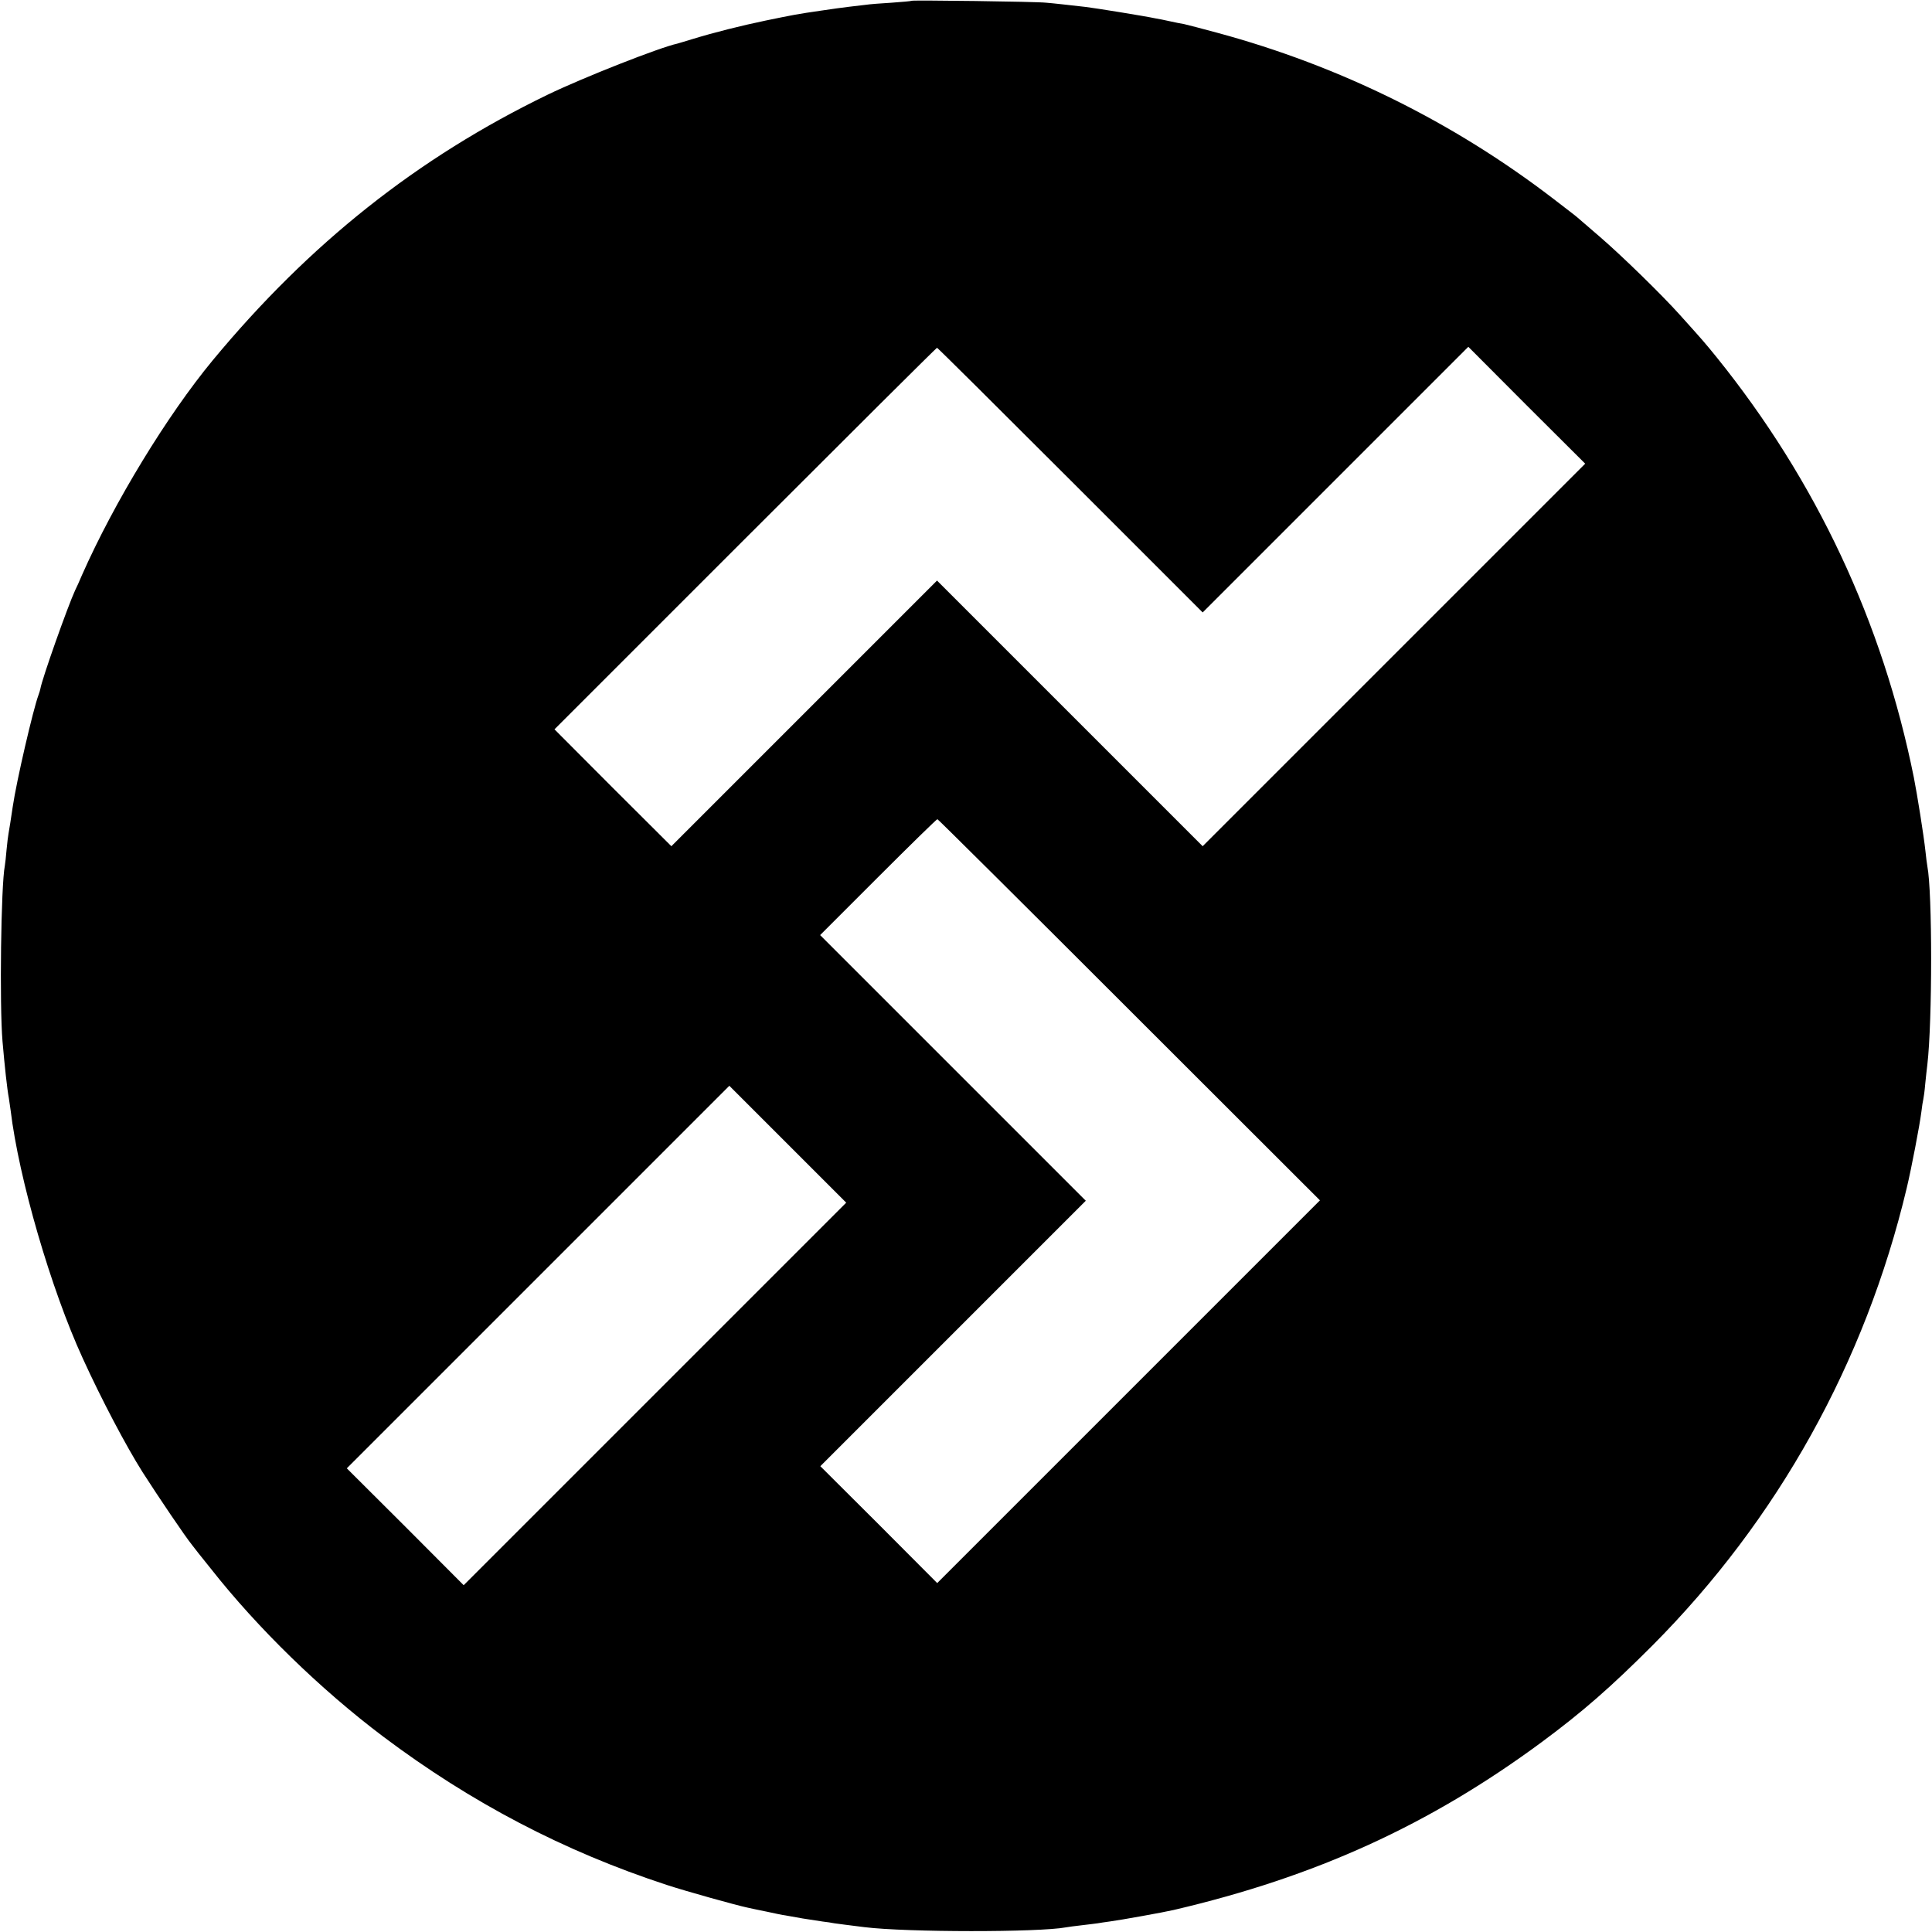
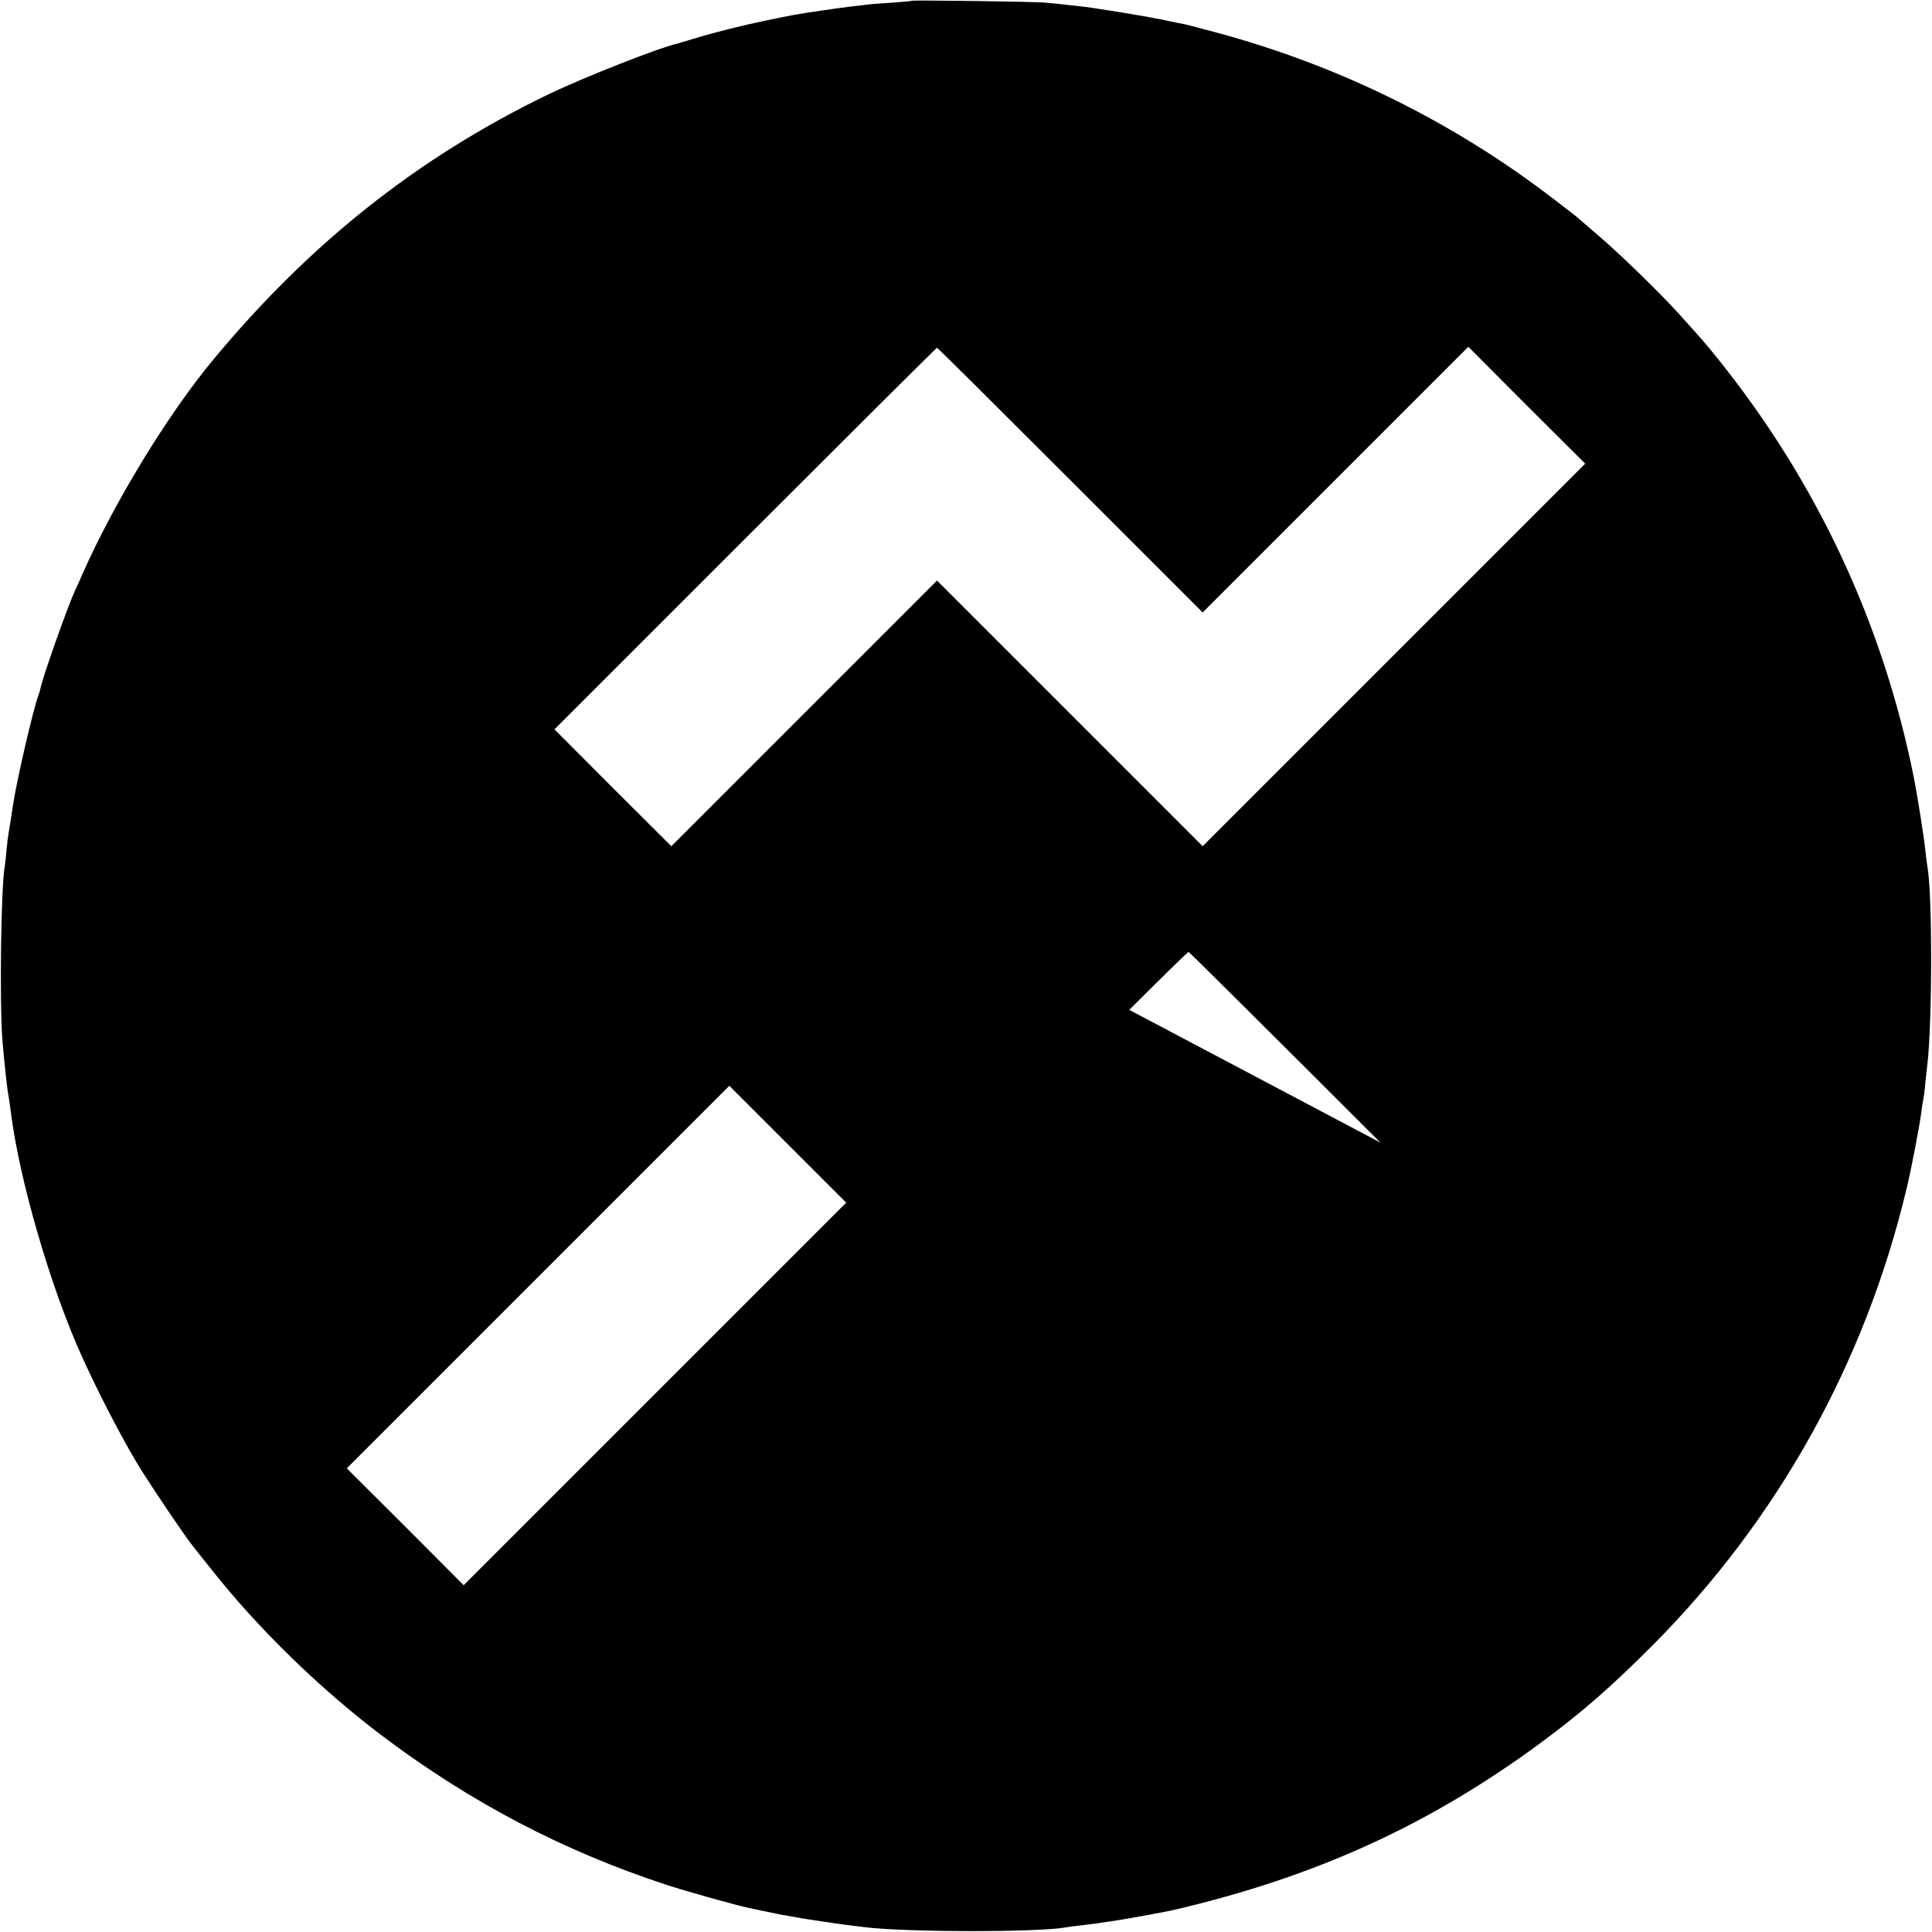
<svg xmlns="http://www.w3.org/2000/svg" version="1.0" width="1000pt" height="1000pt" viewBox="0 0 1000 1000" preserveAspectRatio="xMidYMid meet">
  <g transform="translate(0,1000) scale(0.1,-0.1)" fill="#000000" stroke="none">
-     <path d="M4719 9996 c-2 -2 -49 -6 -104 -10 -55 -3 -116 -8 -135 -11 -19 -2 -57 -7 -85 -10 -51 -6 -68 -9 -145 -20 -125 -18 -144 -22 -285 -51 -130 -27 -269 -62 -380 -96 -38 -12 -74 -22 -80 -24 -89 -19 -486 -175 -670 -264 -673 -326 -1232 -769 -1734 -1375 -235 -284 -510 -735 -676 -1110 -14 -33 -30 -69 -36 -80 -38 -82 -172 -460 -180 -510 -1 -5 -5 -20 -10 -33 -27 -72 -114 -446 -133 -577 -9 -60 -18 -120 -22 -140 -2 -11 -7 -49 -10 -83 -3 -35 -7 -73 -9 -83 -20 -101 -28 -722 -12 -909 11 -128 24 -248 33 -295 2 -11 6 -39 9 -62 42 -352 209 -926 373 -1283 96 -211 224 -454 310 -590 82 -128 219 -331 257 -378 7 -10 50 -64 96 -121 243 -309 569 -626 893 -870 455 -342 935 -593 1466 -767 97 -32 362 -106 420 -118 14 -3 59 -13 100 -21 41 -9 84 -18 95 -19 11 -2 52 -9 90 -16 39 -6 85 -13 104 -16 19 -2 46 -6 60 -9 24 -3 73 -10 156 -20 220 -27 903 -27 1042 -1 10 2 47 7 83 11 36 4 72 9 81 10 9 2 39 6 67 10 47 6 281 48 327 59 736 172 1324 440 1905 869 212 157 357 284 572 499 650 653 1102 1465 1317 2368 24 100 67 324 76 395 3 28 8 57 10 65 2 8 7 44 10 80 4 36 8 81 11 100 26 225 26 892 0 1026 -2 12 -7 47 -10 79 -9 83 -42 289 -60 381 -162 804 -505 1535 -1020 2174 -60 74 -72 88 -190 219 -93 104 -302 308 -416 406 -58 50 -110 95 -116 100 -6 6 -63 49 -125 97 -518 397 -1105 687 -1737 858 -81 22 -158 42 -172 45 -14 2 -47 9 -75 15 -27 6 -61 13 -75 15 -50 11 -316 54 -360 59 -89 10 -166 19 -205 22 -52 6 -691 14 -696 10z m821 -2481 l685 -685 687 687 688 688 302 -303 303 -302 -990 -990 -990 -990 -687 687 -688 688 -688 -688 -687 -687 -303 302 -302 303 987 987 c544 544 990 988 993 988 3 0 313 -308 690 -685z m305 -2742 l987 -986 -991 -991 -990 -990 -302 303 -303 302 687 687 687 687 -687 687 -688 688 300 300 c165 165 303 300 307 300 3 0 450 -444 993 -987z m-2455 -1988 l-990 -990 -302 303 -303 302 990 990 990 990 302 -302 303 -303 -990 -990z" />
+     <path d="M4719 9996 c-2 -2 -49 -6 -104 -10 -55 -3 -116 -8 -135 -11 -19 -2 -57 -7 -85 -10 -51 -6 -68 -9 -145 -20 -125 -18 -144 -22 -285 -51 -130 -27 -269 -62 -380 -96 -38 -12 -74 -22 -80 -24 -89 -19 -486 -175 -670 -264 -673 -326 -1232 -769 -1734 -1375 -235 -284 -510 -735 -676 -1110 -14 -33 -30 -69 -36 -80 -38 -82 -172 -460 -180 -510 -1 -5 -5 -20 -10 -33 -27 -72 -114 -446 -133 -577 -9 -60 -18 -120 -22 -140 -2 -11 -7 -49 -10 -83 -3 -35 -7 -73 -9 -83 -20 -101 -28 -722 -12 -909 11 -128 24 -248 33 -295 2 -11 6 -39 9 -62 42 -352 209 -926 373 -1283 96 -211 224 -454 310 -590 82 -128 219 -331 257 -378 7 -10 50 -64 96 -121 243 -309 569 -626 893 -870 455 -342 935 -593 1466 -767 97 -32 362 -106 420 -118 14 -3 59 -13 100 -21 41 -9 84 -18 95 -19 11 -2 52 -9 90 -16 39 -6 85 -13 104 -16 19 -2 46 -6 60 -9 24 -3 73 -10 156 -20 220 -27 903 -27 1042 -1 10 2 47 7 83 11 36 4 72 9 81 10 9 2 39 6 67 10 47 6 281 48 327 59 736 172 1324 440 1905 869 212 157 357 284 572 499 650 653 1102 1465 1317 2368 24 100 67 324 76 395 3 28 8 57 10 65 2 8 7 44 10 80 4 36 8 81 11 100 26 225 26 892 0 1026 -2 12 -7 47 -10 79 -9 83 -42 289 -60 381 -162 804 -505 1535 -1020 2174 -60 74 -72 88 -190 219 -93 104 -302 308 -416 406 -58 50 -110 95 -116 100 -6 6 -63 49 -125 97 -518 397 -1105 687 -1737 858 -81 22 -158 42 -172 45 -14 2 -47 9 -75 15 -27 6 -61 13 -75 15 -50 11 -316 54 -360 59 -89 10 -166 19 -205 22 -52 6 -691 14 -696 10z m821 -2481 l685 -685 687 687 688 688 302 -303 303 -302 -990 -990 -990 -990 -687 687 -688 688 -688 -688 -687 -687 -303 302 -302 303 987 987 c544 544 990 988 993 988 3 0 313 -308 690 -685z m305 -2742 c165 165 303 300 307 300 3 0 450 -444 993 -987z m-2455 -1988 l-990 -990 -302 303 -303 302 990 990 990 990 302 -302 303 -303 -990 -990z" />
  </g>
</svg>